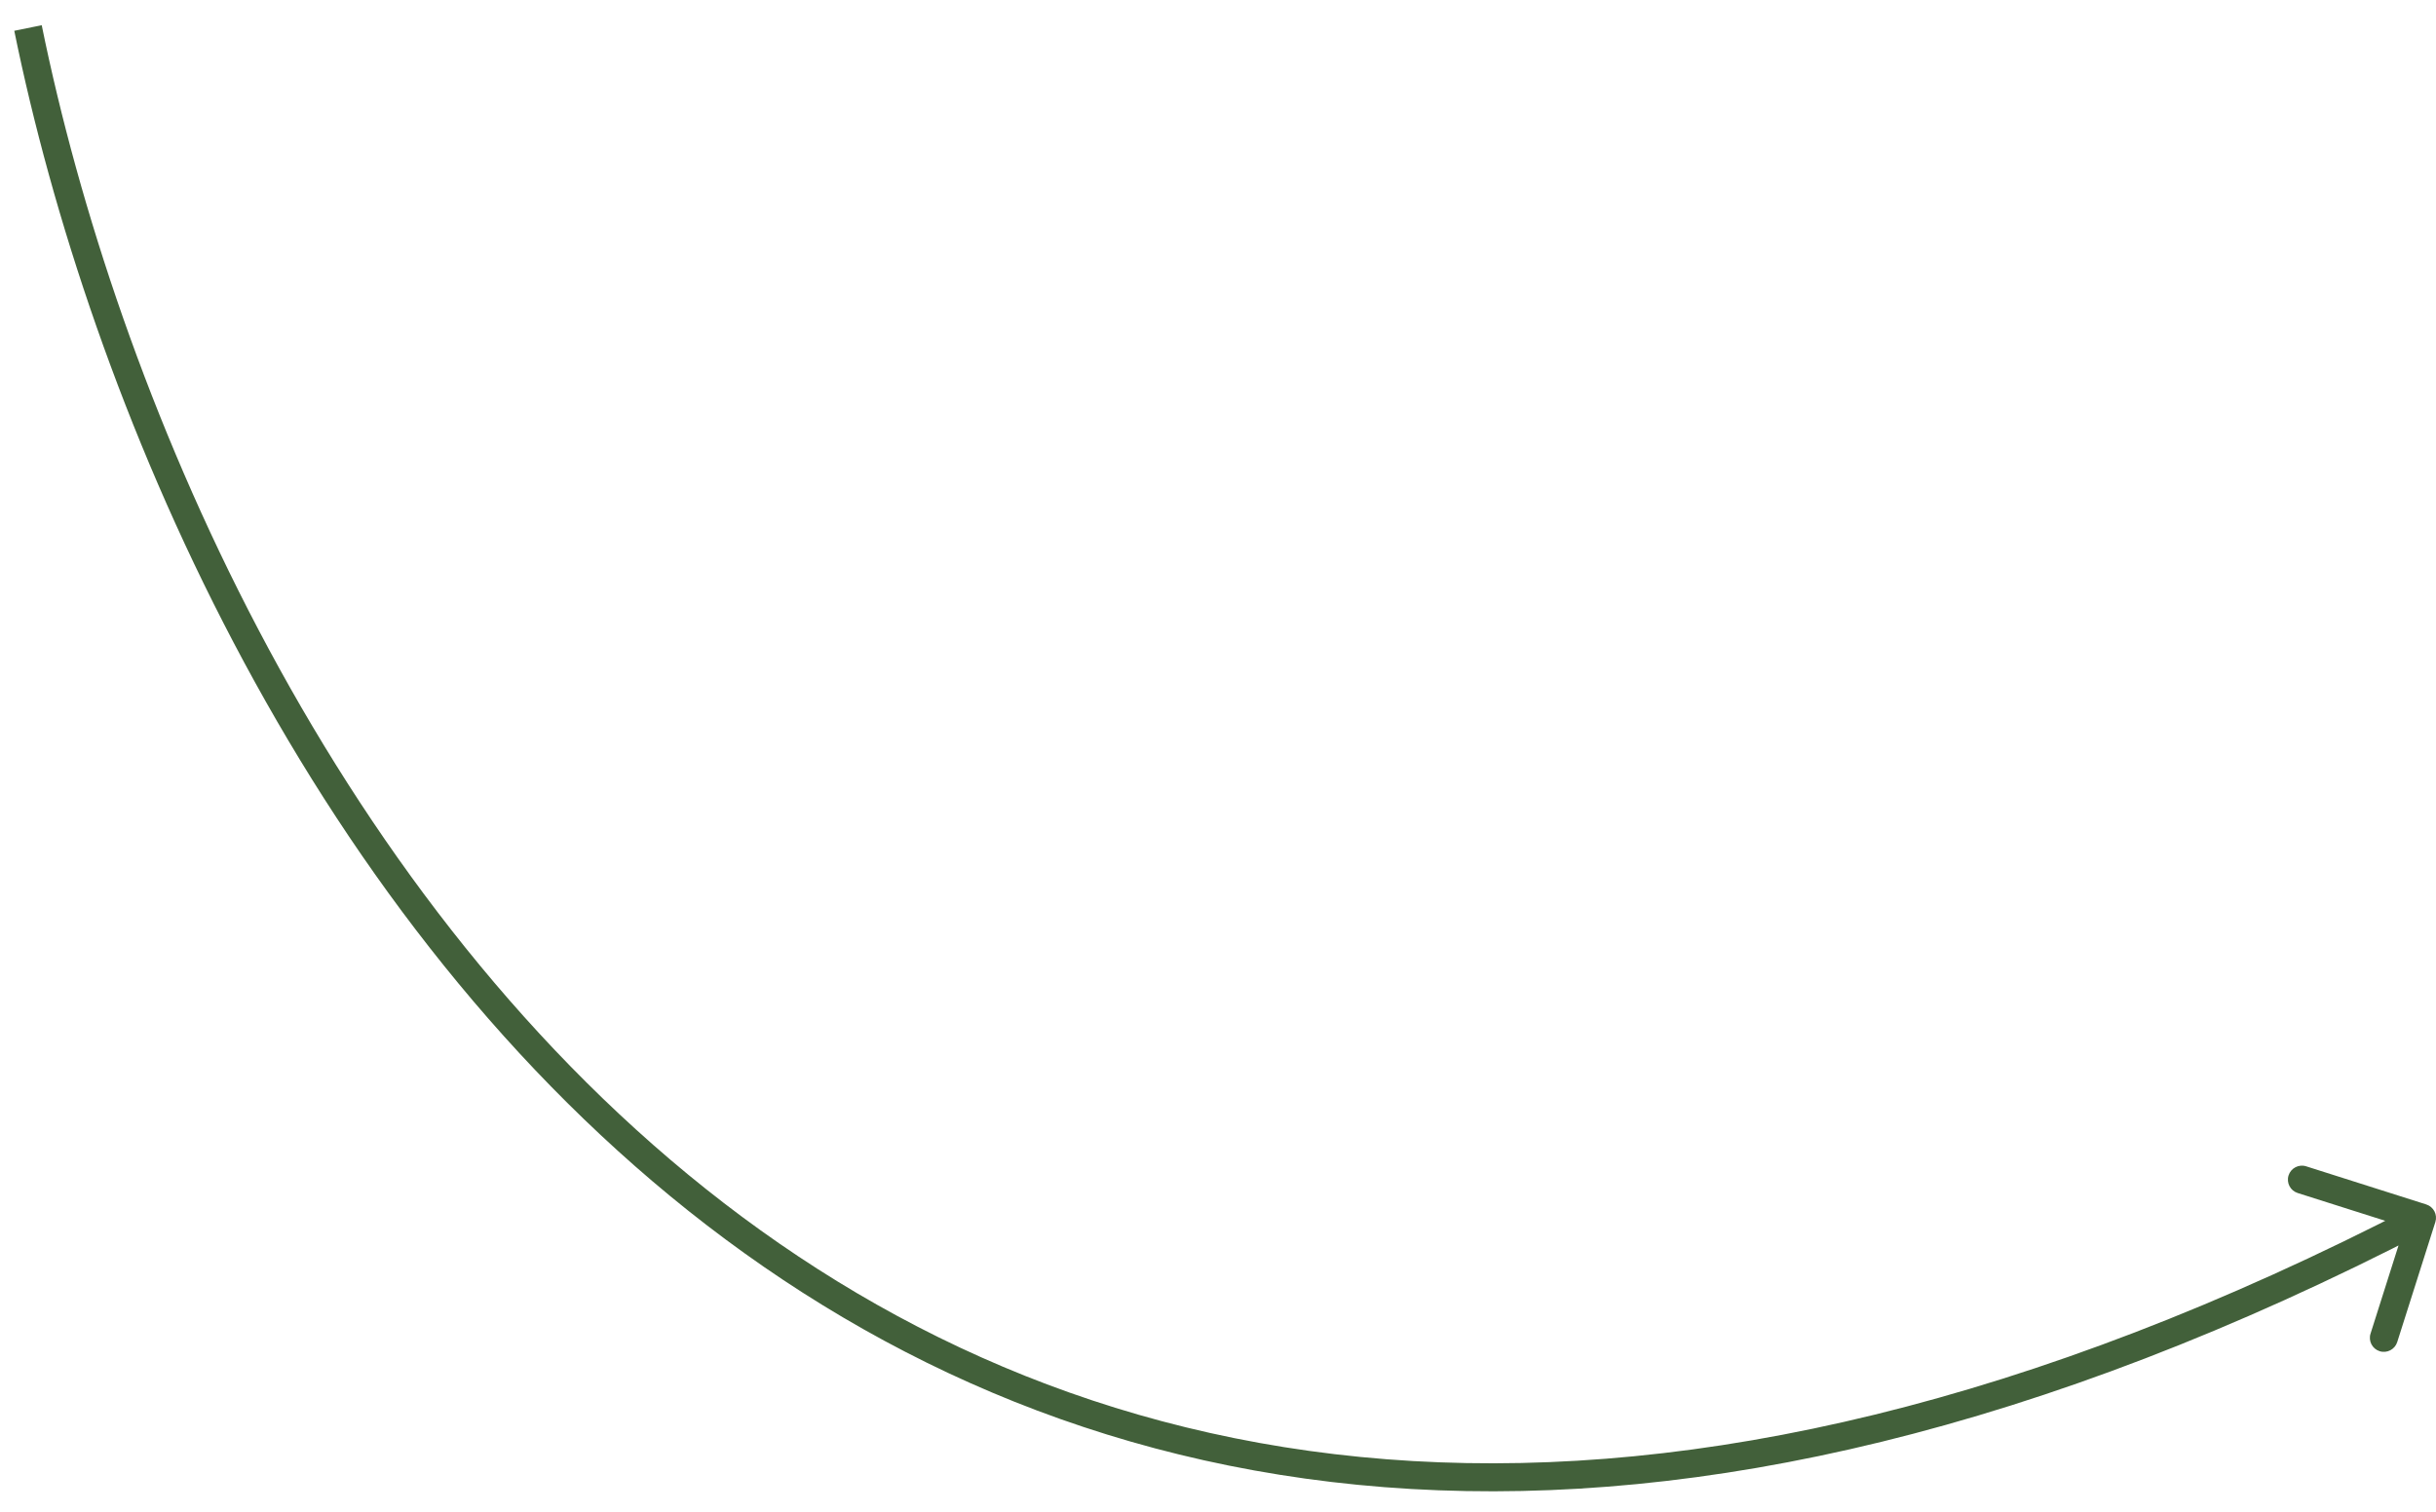
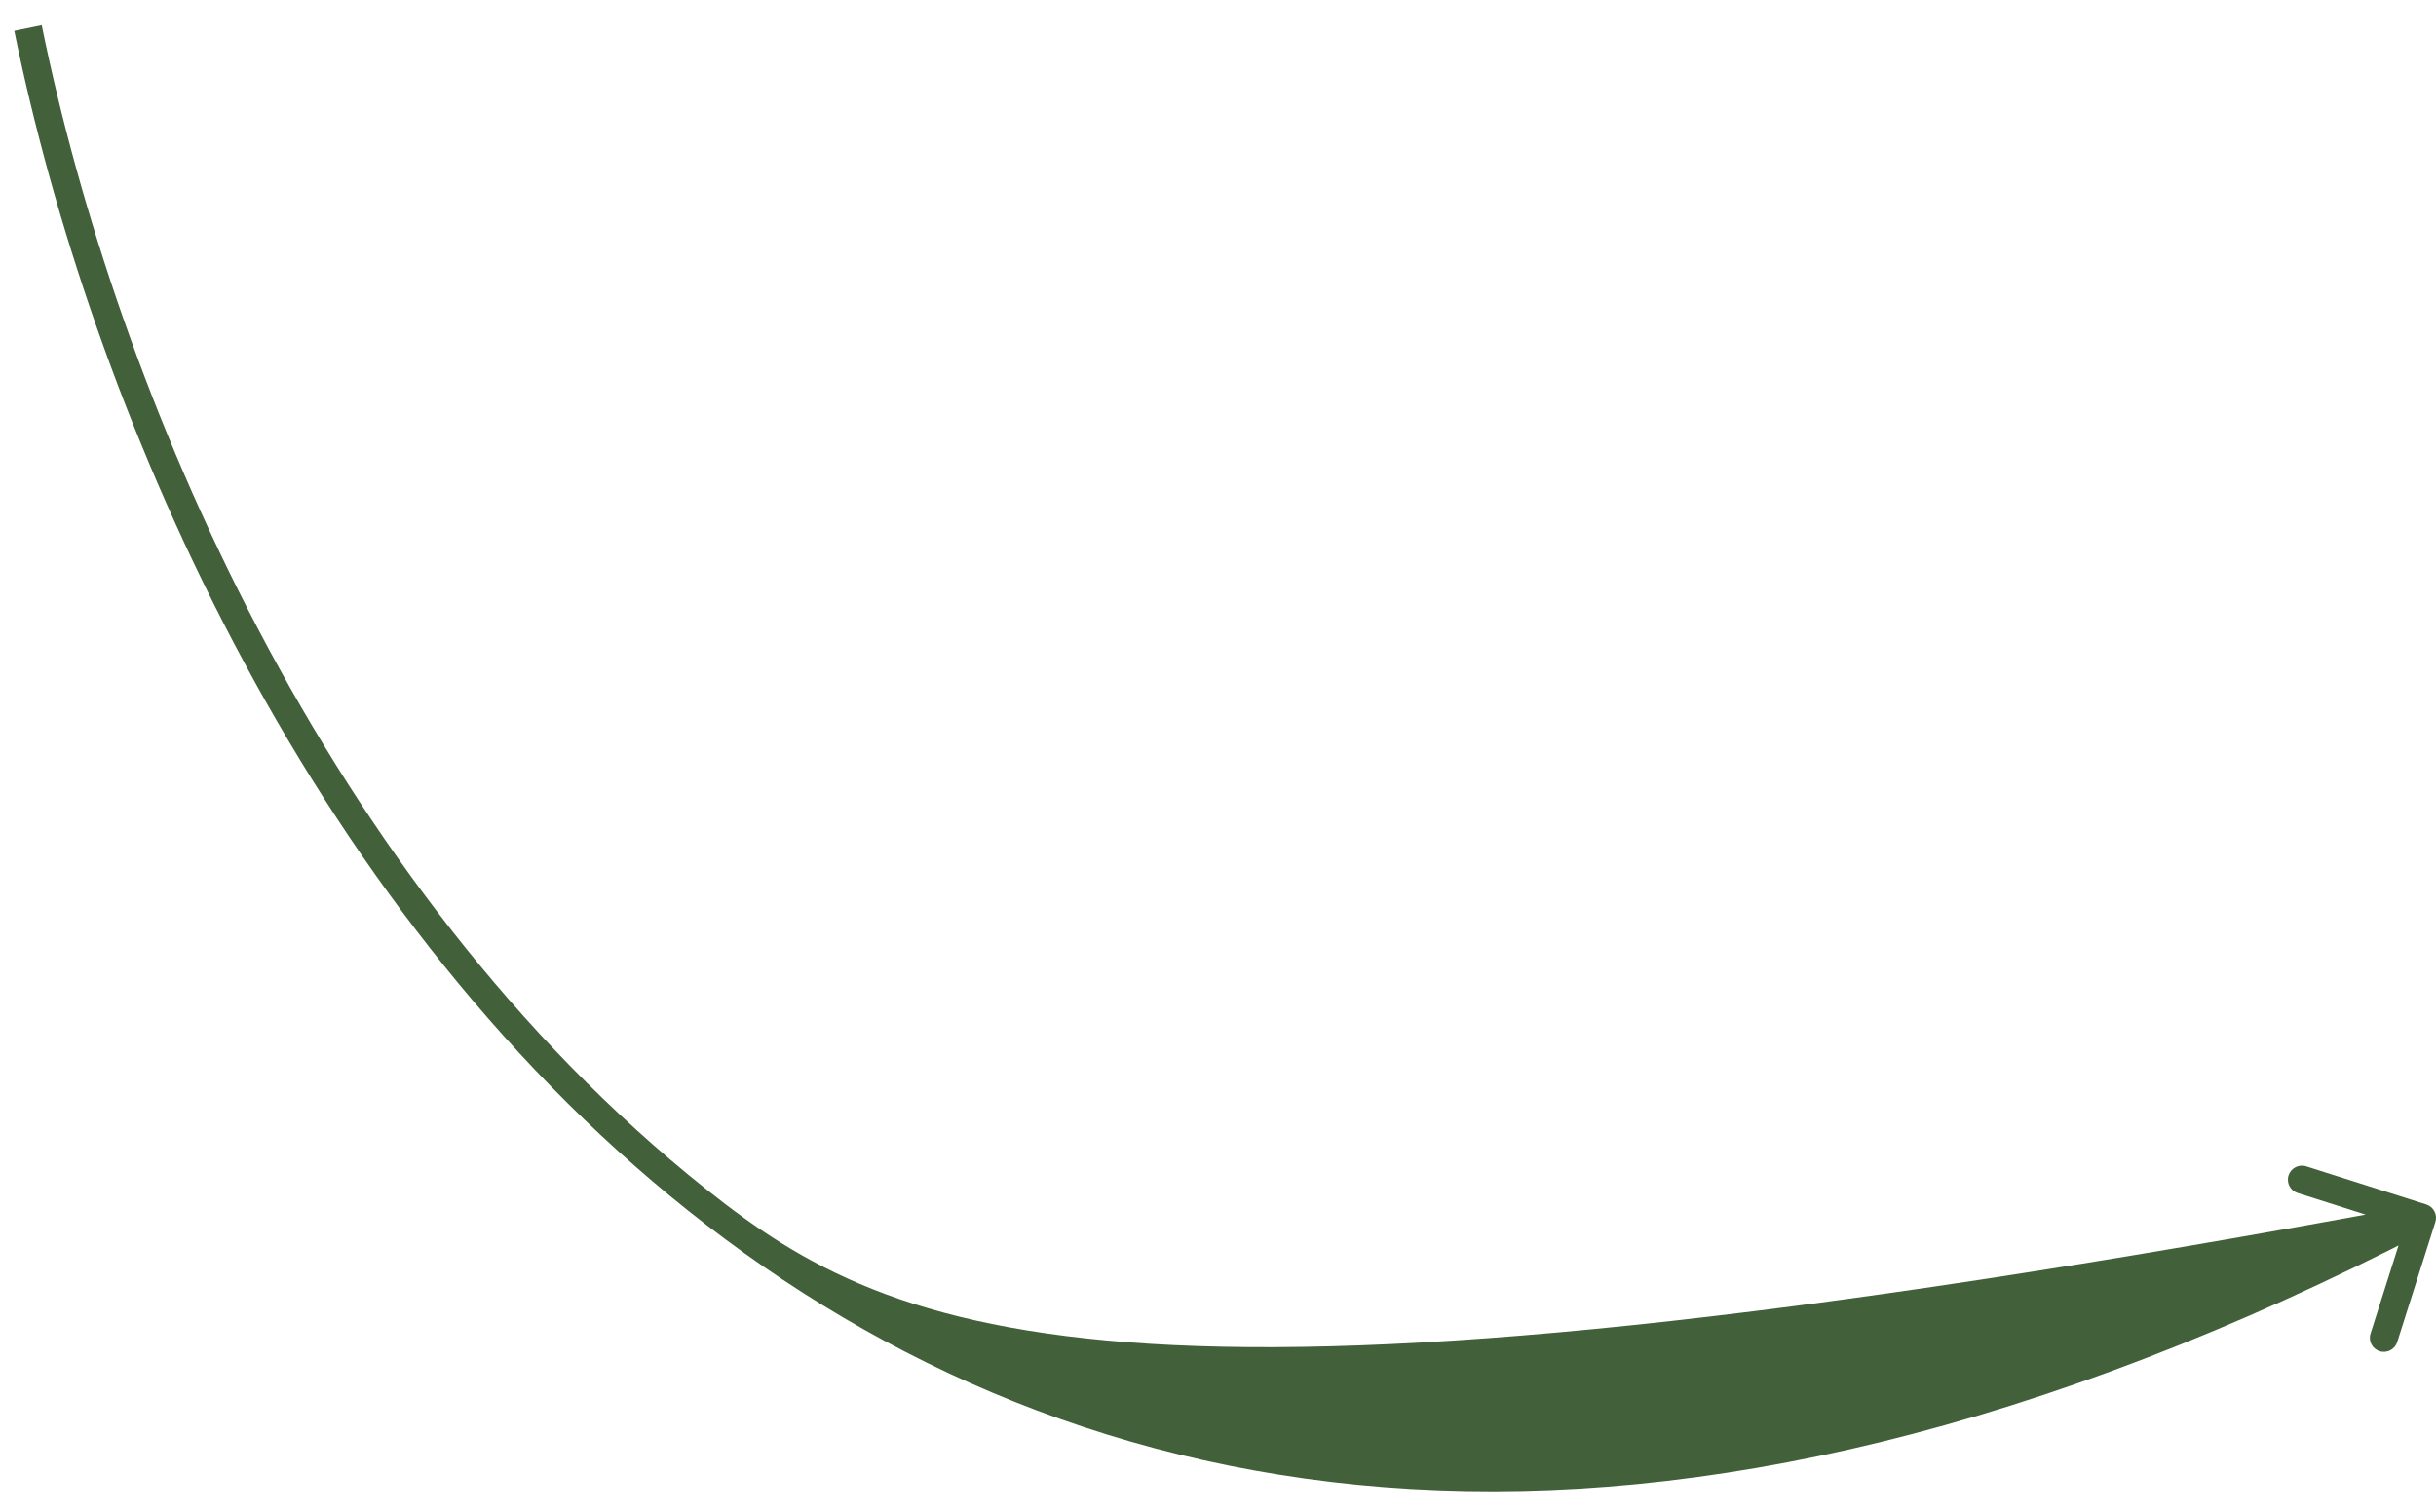
<svg xmlns="http://www.w3.org/2000/svg" width="87" height="54" viewBox="0 0 87 54" fill="none">
-   <path d="M86.977 43.651C87.06 43.388 86.915 43.107 86.651 43.023L82.362 41.661C82.099 41.578 81.818 41.724 81.734 41.987C81.651 42.25 81.796 42.531 82.06 42.615L85.872 43.825L84.662 47.638C84.578 47.901 84.724 48.182 84.987 48.266C85.25 48.349 85.531 48.203 85.615 47.94L86.977 43.651ZM0.51 1.1C3.19 14.248 10.705 32.2 24.589 43.254C31.54 48.788 40.087 52.592 50.406 53.188C60.72 53.785 72.77 51.175 86.73 43.944L86.27 43.056C72.43 50.225 60.559 52.774 50.463 52.19C40.371 51.606 32.018 47.891 25.211 42.471C11.578 31.617 4.143 13.918 1.49 0.9L0.51 1.1Z" fill="#42603A" />
+   <path d="M86.977 43.651C87.06 43.388 86.915 43.107 86.651 43.023L82.362 41.661C82.099 41.578 81.818 41.724 81.734 41.987C81.651 42.25 81.796 42.531 82.06 42.615L85.872 43.825L84.662 47.638C84.578 47.901 84.724 48.182 84.987 48.266C85.25 48.349 85.531 48.203 85.615 47.94L86.977 43.651ZM0.51 1.1C3.19 14.248 10.705 32.2 24.589 43.254C31.54 48.788 40.087 52.592 50.406 53.188C60.72 53.785 72.77 51.175 86.73 43.944L86.27 43.056C40.371 51.606 32.018 47.891 25.211 42.471C11.578 31.617 4.143 13.918 1.49 0.9L0.51 1.1Z" fill="#42603A" />
</svg>